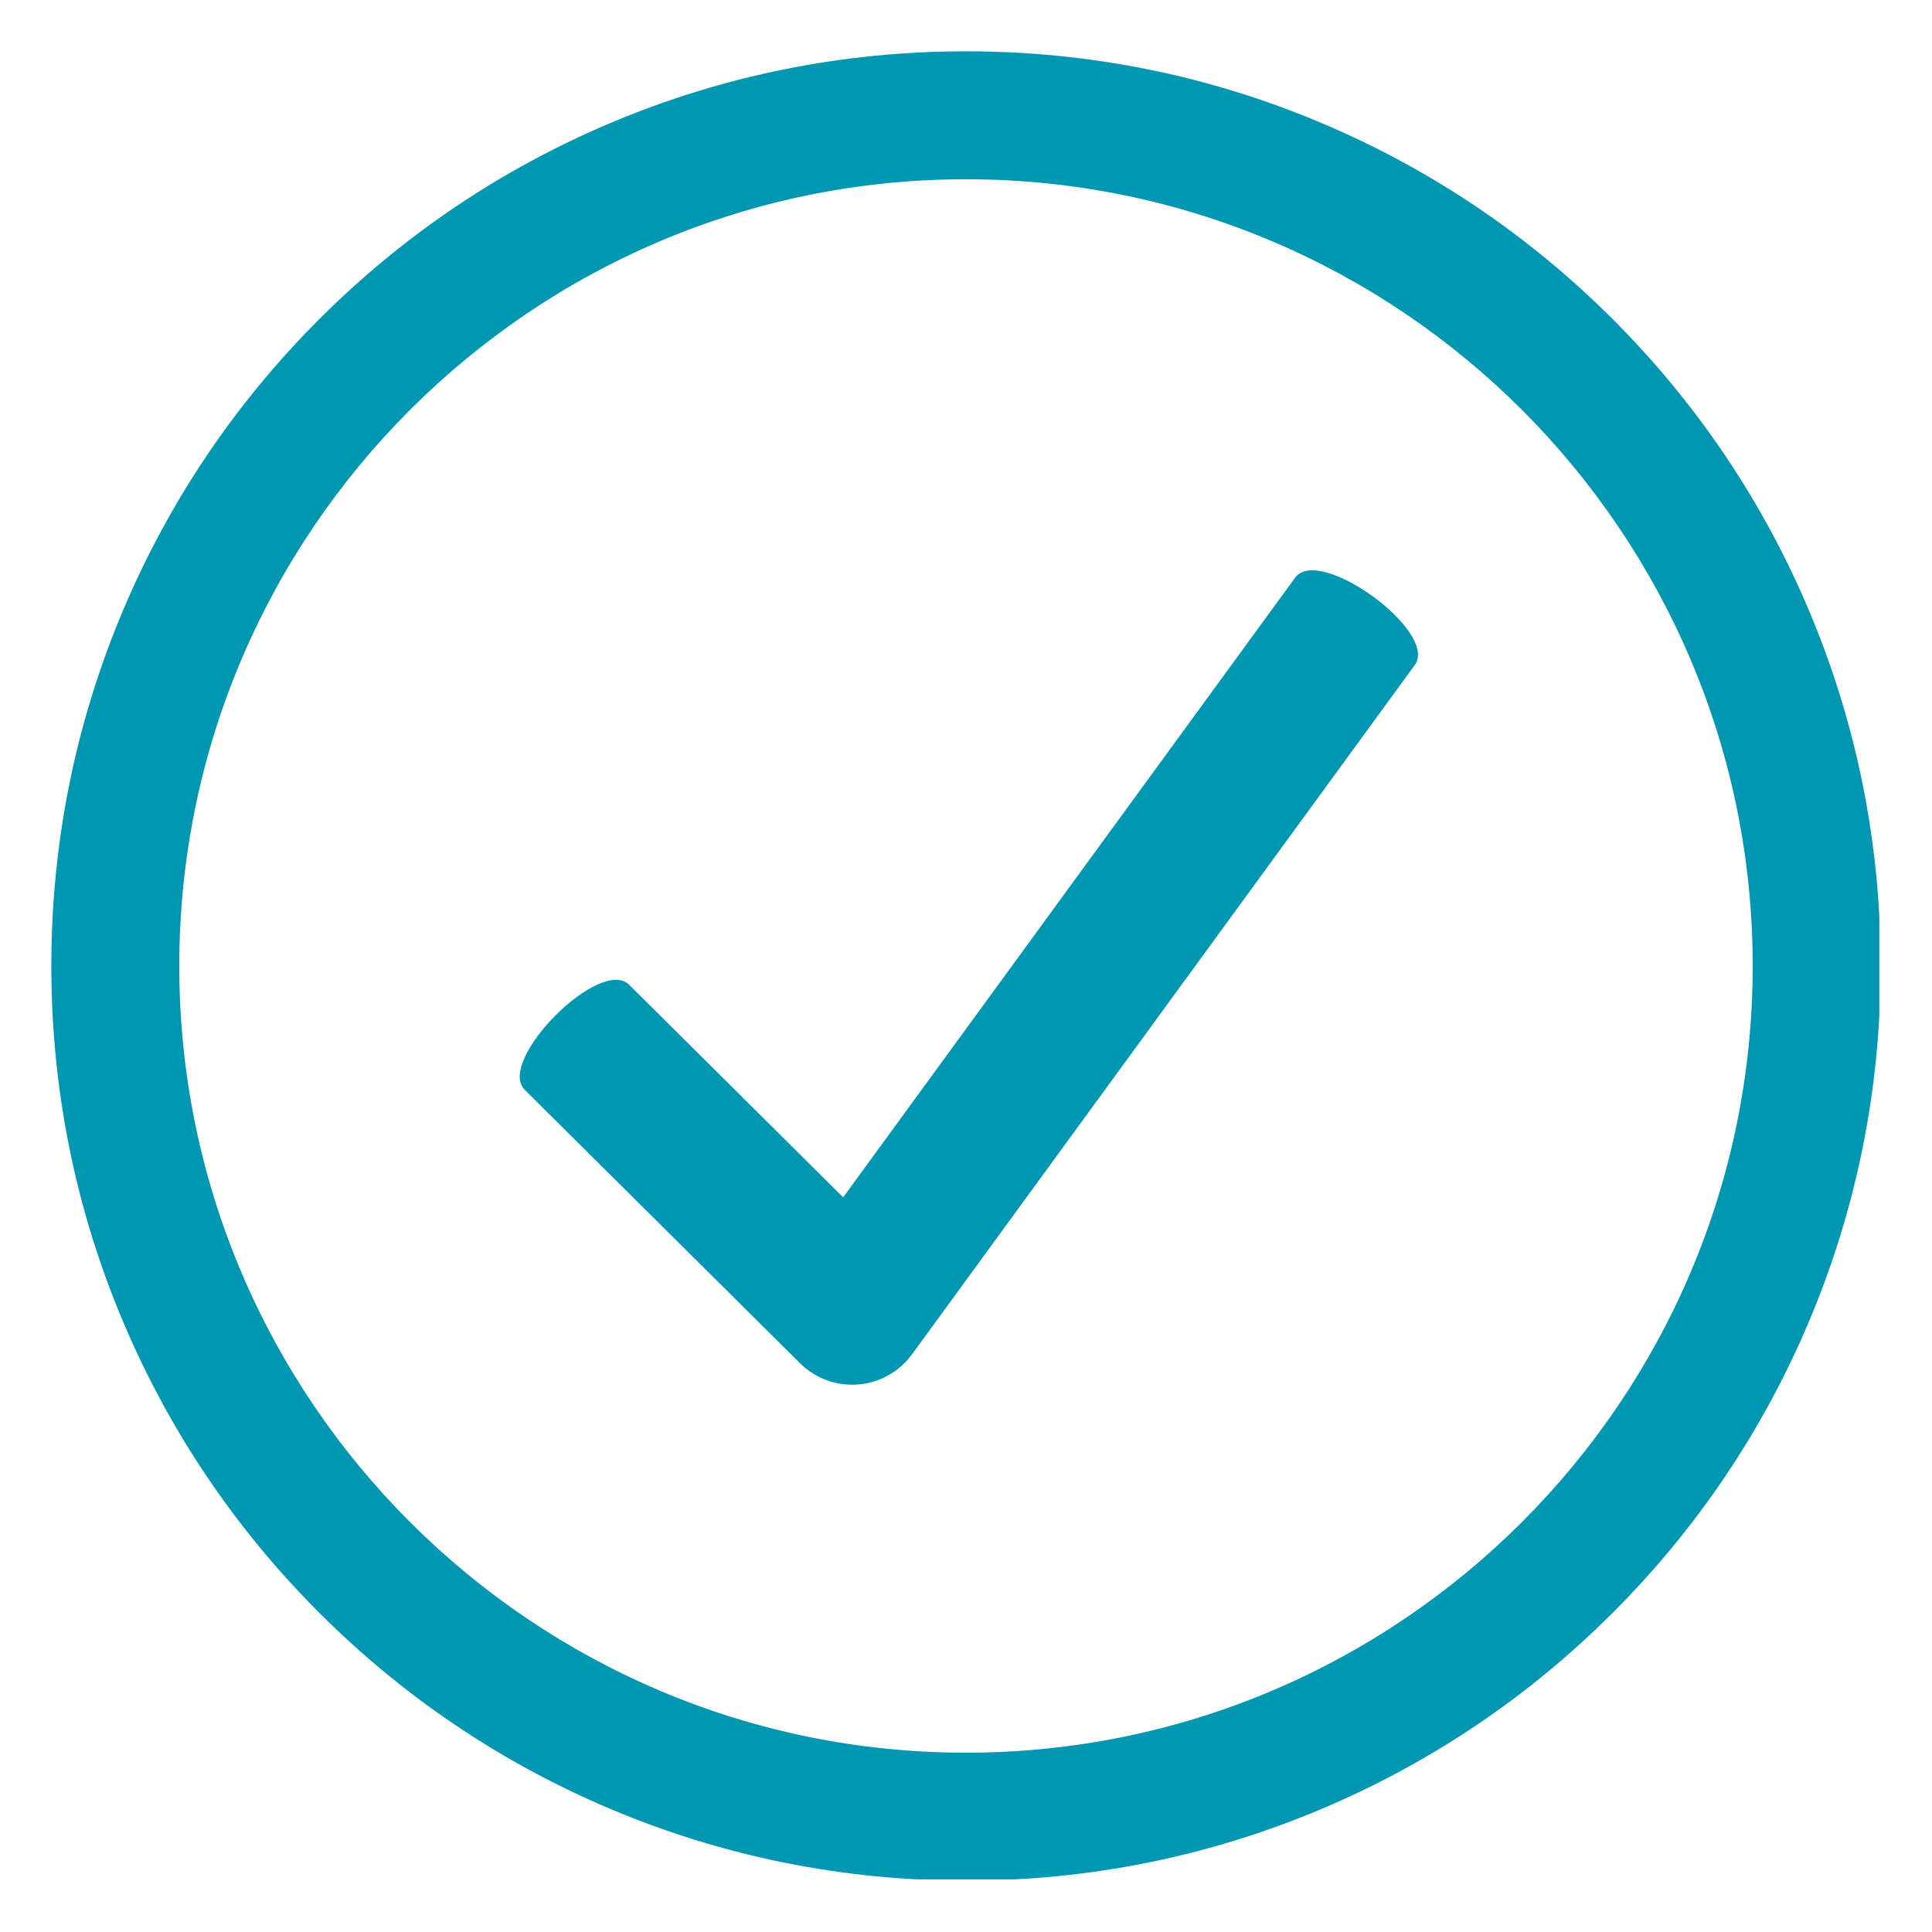
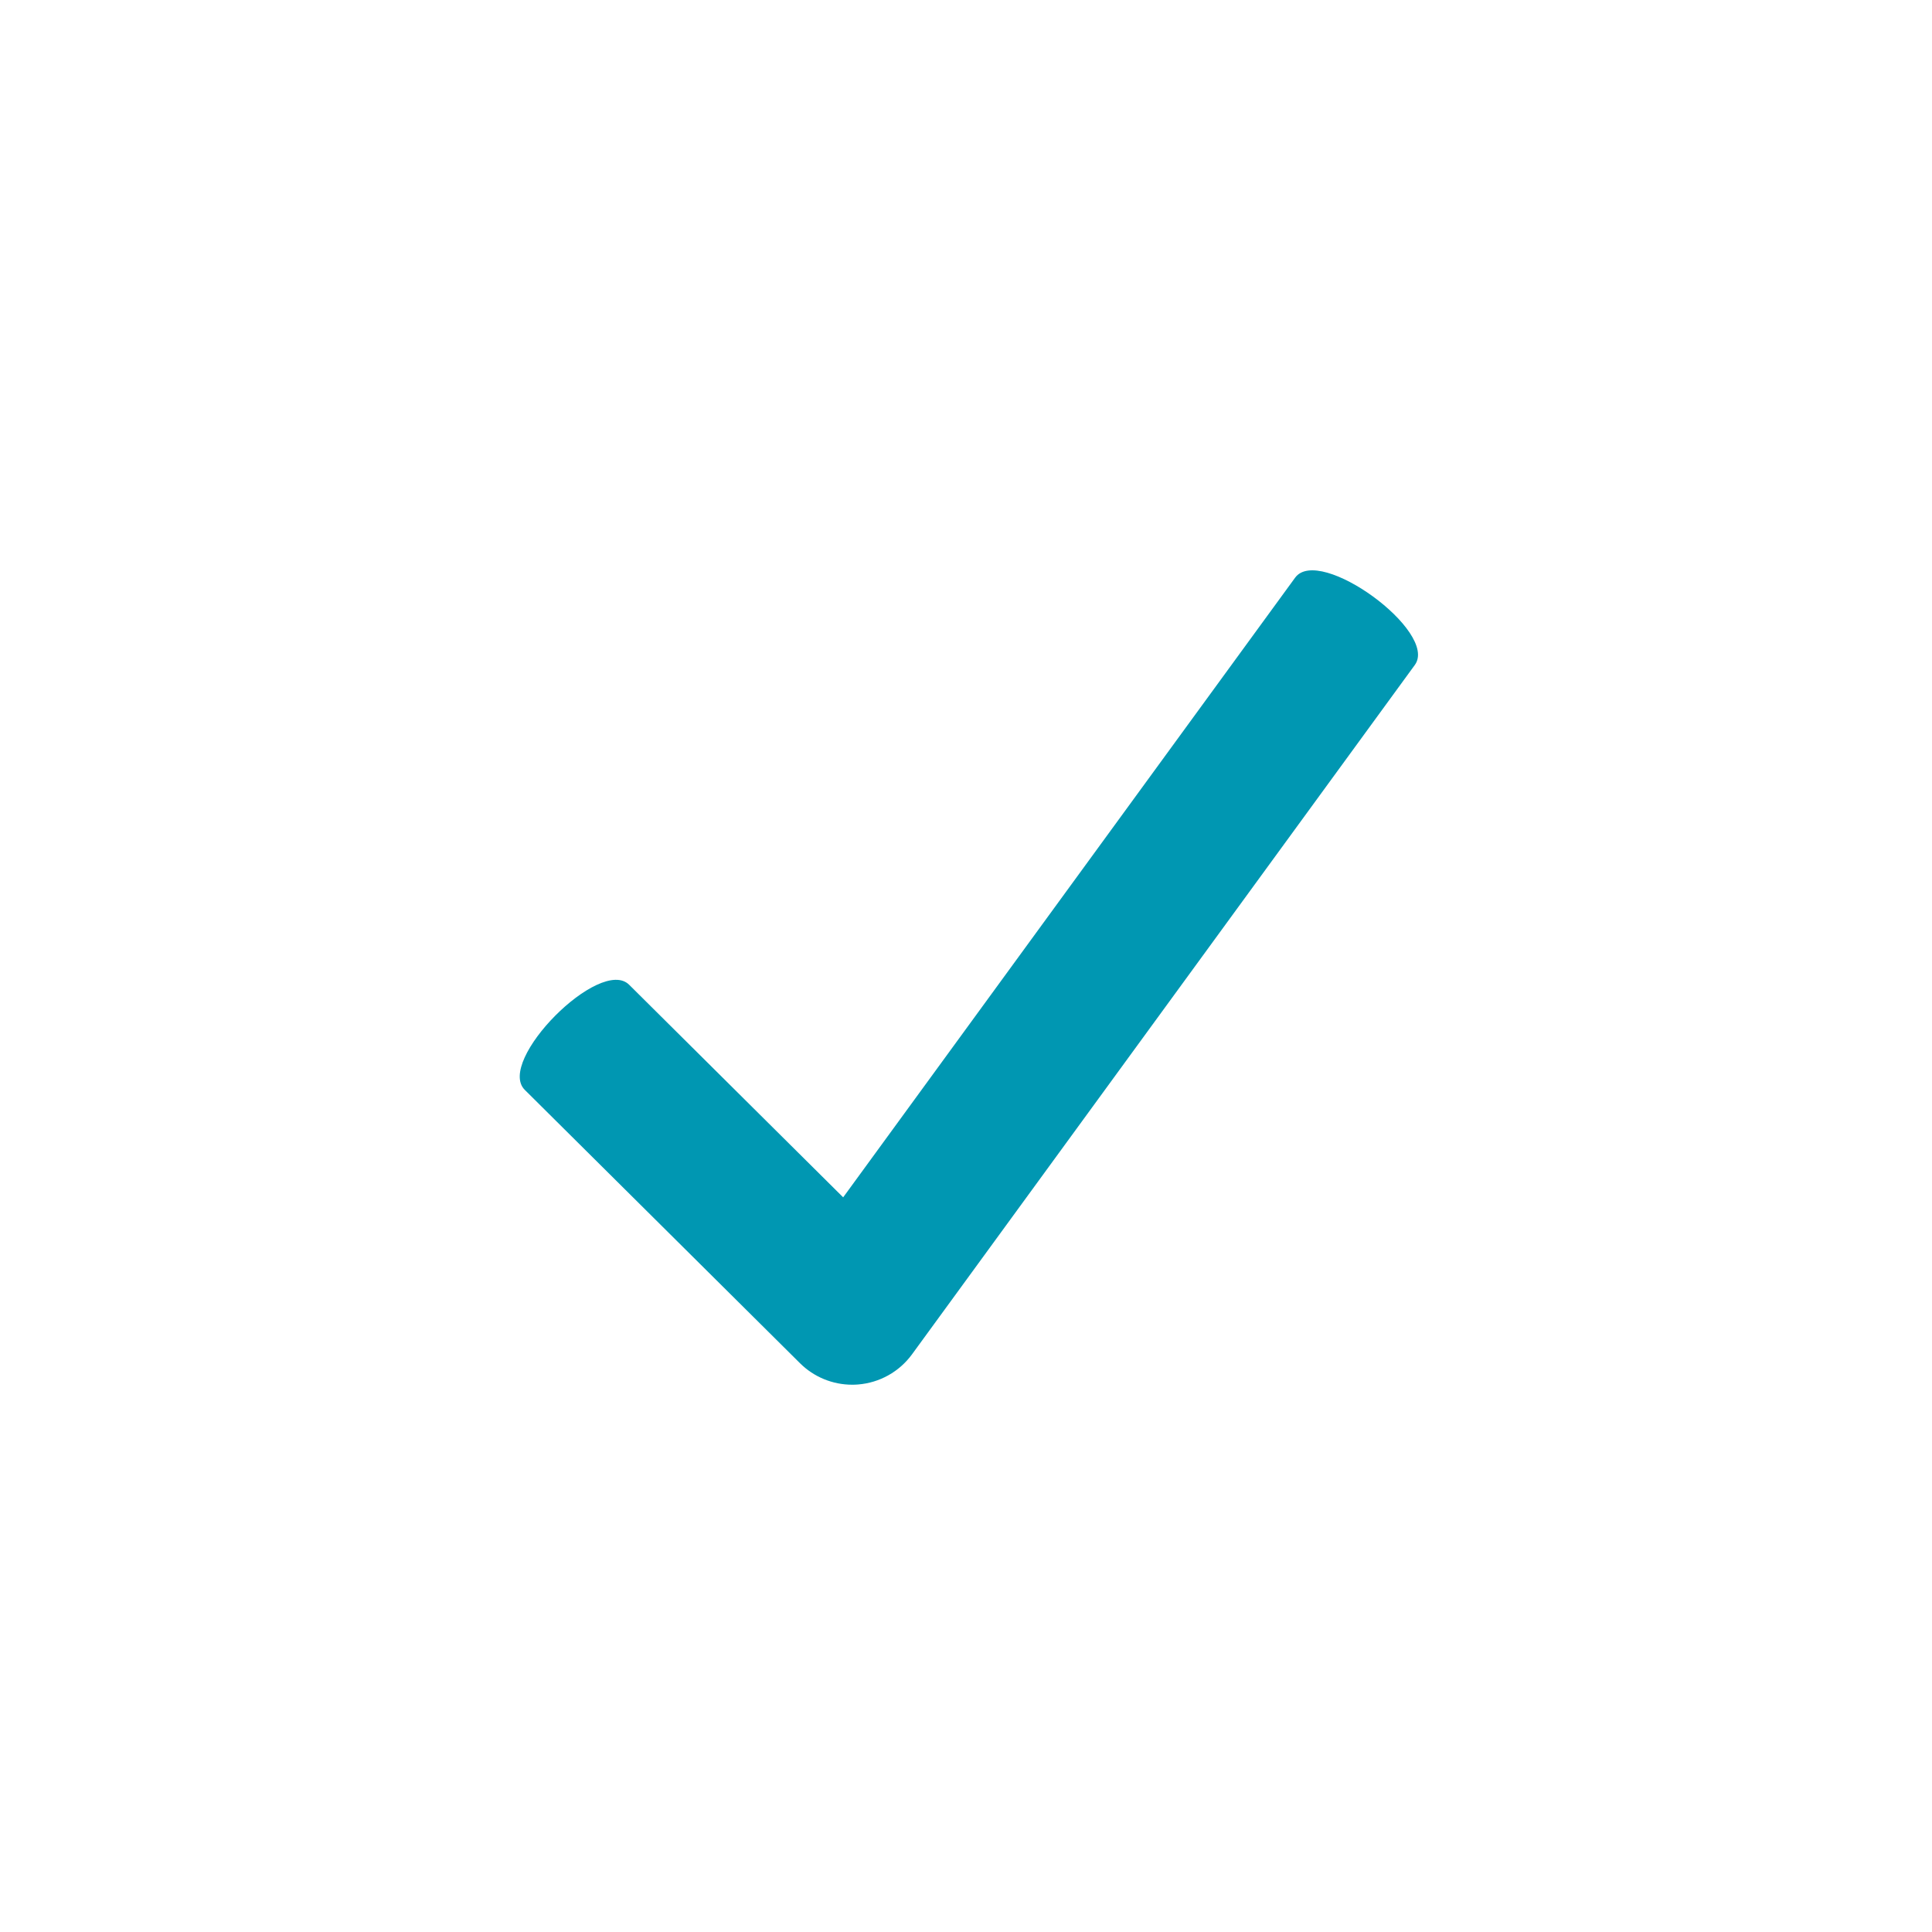
<svg xmlns="http://www.w3.org/2000/svg" width="576" zoomAndPan="magnify" viewBox="0 0 432 432" height="576" preserveAspectRatio="xMidYMid meet" version="1.0">
  <defs>
    <clipPath id="2bc9364d14">
-       <path d="M 11.477 11.477 L 420.227 11.477 L 420.227 420.227 L 11.477 420.227 Z M 11.477 11.477 " clip-rule="nonzero" />
-     </clipPath>
+       </clipPath>
  </defs>
  <path fill="#0097b2" d="M 289.594 129.168 L 188.535 267.727 L 140.684 220.199 C 134.195 213.75 110.855 237.254 117.344 243.699 L 178.879 304.816 C 181.992 307.91 186.191 309.625 190.547 309.625 C 190.984 309.625 191.422 309.613 191.859 309.574 C 196.676 309.195 201.082 306.727 203.93 302.828 L 316.359 148.688 C 321.746 141.297 294.988 121.781 289.594 129.168 " fill-opacity="1" fill-rule="nonzero" />
-   <path fill="#0097b2" d="M 215.996 397.57 C 115.879 397.57 34.426 316.113 34.426 215.996 C 34.426 115.879 115.879 34.426 215.996 34.426 C 316.113 34.426 397.57 115.879 397.57 215.996 C 397.57 316.113 316.113 397.57 215.996 397.57 Z M 399.227 138.59 C 389.211 114.906 374.875 93.641 356.613 75.379 C 338.352 57.121 317.086 42.785 293.406 32.766 C 268.883 22.395 242.84 17.137 215.996 17.137 C 189.156 17.137 163.109 22.395 138.586 32.766 C 114.906 42.785 93.641 57.121 75.379 75.379 C 57.121 93.641 42.781 114.906 32.766 138.59 C 22.395 163.109 17.137 189.156 17.137 215.996 C 17.137 242.84 22.395 268.883 32.766 293.406 C 42.781 317.086 57.121 338.352 75.379 356.613 C 93.641 374.875 114.906 389.211 138.586 399.227 C 163.109 409.598 189.156 414.859 215.996 414.859 C 242.84 414.859 268.883 409.598 293.406 399.227 C 317.086 389.211 338.352 374.875 356.613 356.613 C 374.875 338.352 389.211 317.086 399.227 293.406 C 409.598 268.883 414.859 242.84 414.859 215.996 C 414.859 189.156 409.598 163.109 399.227 138.59 " fill-opacity="1" fill-rule="nonzero" />
  <g clip-path="url(#2bc9364d14)">
-     <path fill="#0097b2" d="M 215.996 40.082 C 119 40.082 40.086 118.996 40.086 215.996 C 40.086 312.992 119 391.906 215.996 391.906 C 312.996 391.906 391.91 312.992 391.91 215.996 C 391.91 118.996 312.996 40.082 215.996 40.082 Z M 215.996 403.227 C 112.758 403.227 28.766 319.234 28.766 215.996 C 28.766 112.758 112.758 28.762 215.996 28.762 C 319.238 28.762 403.23 112.758 403.23 215.996 C 403.23 319.234 319.238 403.227 215.996 403.227 Z M 215.996 22.793 C 189.918 22.793 164.613 27.902 140.793 37.977 C 117.789 47.707 97.125 61.637 79.383 79.383 C 61.641 97.121 47.711 117.785 37.98 140.793 C 27.902 164.613 22.797 189.918 22.797 215.996 C 22.797 242.074 27.902 267.379 37.98 291.199 C 47.711 314.207 61.641 334.867 79.383 352.609 C 97.125 370.352 117.789 384.281 140.793 394.016 C 164.613 404.09 189.918 409.199 215.996 409.199 C 242.078 409.199 267.383 404.09 291.203 394.016 C 314.207 384.281 334.871 370.352 352.613 352.609 C 370.355 334.867 384.285 314.207 394.016 291.199 C 404.09 267.379 409.203 242.074 409.203 215.996 C 409.203 189.918 404.09 164.613 394.016 140.793 C 384.285 117.785 370.355 97.121 352.613 79.383 C 334.871 61.637 314.207 47.707 291.203 37.977 C 267.383 27.902 242.078 22.793 215.996 22.793 Z M 215.996 420.52 C 188.395 420.52 161.609 415.105 136.383 404.441 C 112.027 394.141 90.156 379.391 71.379 360.613 C 52.602 341.836 37.855 319.965 27.555 295.609 C 16.883 270.383 11.477 243.602 11.477 215.996 C 11.477 188.391 16.883 161.605 27.555 136.383 C 37.855 112.027 52.602 90.156 71.379 71.375 C 90.156 52.598 112.027 37.852 136.383 27.551 C 161.605 16.883 188.395 11.473 215.996 11.473 C 243.602 11.473 270.391 16.883 295.609 27.551 C 319.969 37.852 341.84 52.598 360.617 71.375 C 379.391 90.156 394.141 112.023 404.441 136.383 C 415.109 161.605 420.52 188.391 420.52 215.996 C 420.52 243.602 415.109 270.383 404.441 295.609 C 394.141 319.965 379.391 341.836 360.617 360.613 C 341.84 379.391 319.969 394.141 295.609 404.441 C 270.387 415.105 243.602 420.52 215.996 420.52 " fill-opacity="1" fill-rule="nonzero" />
-   </g>
+     </g>
</svg>